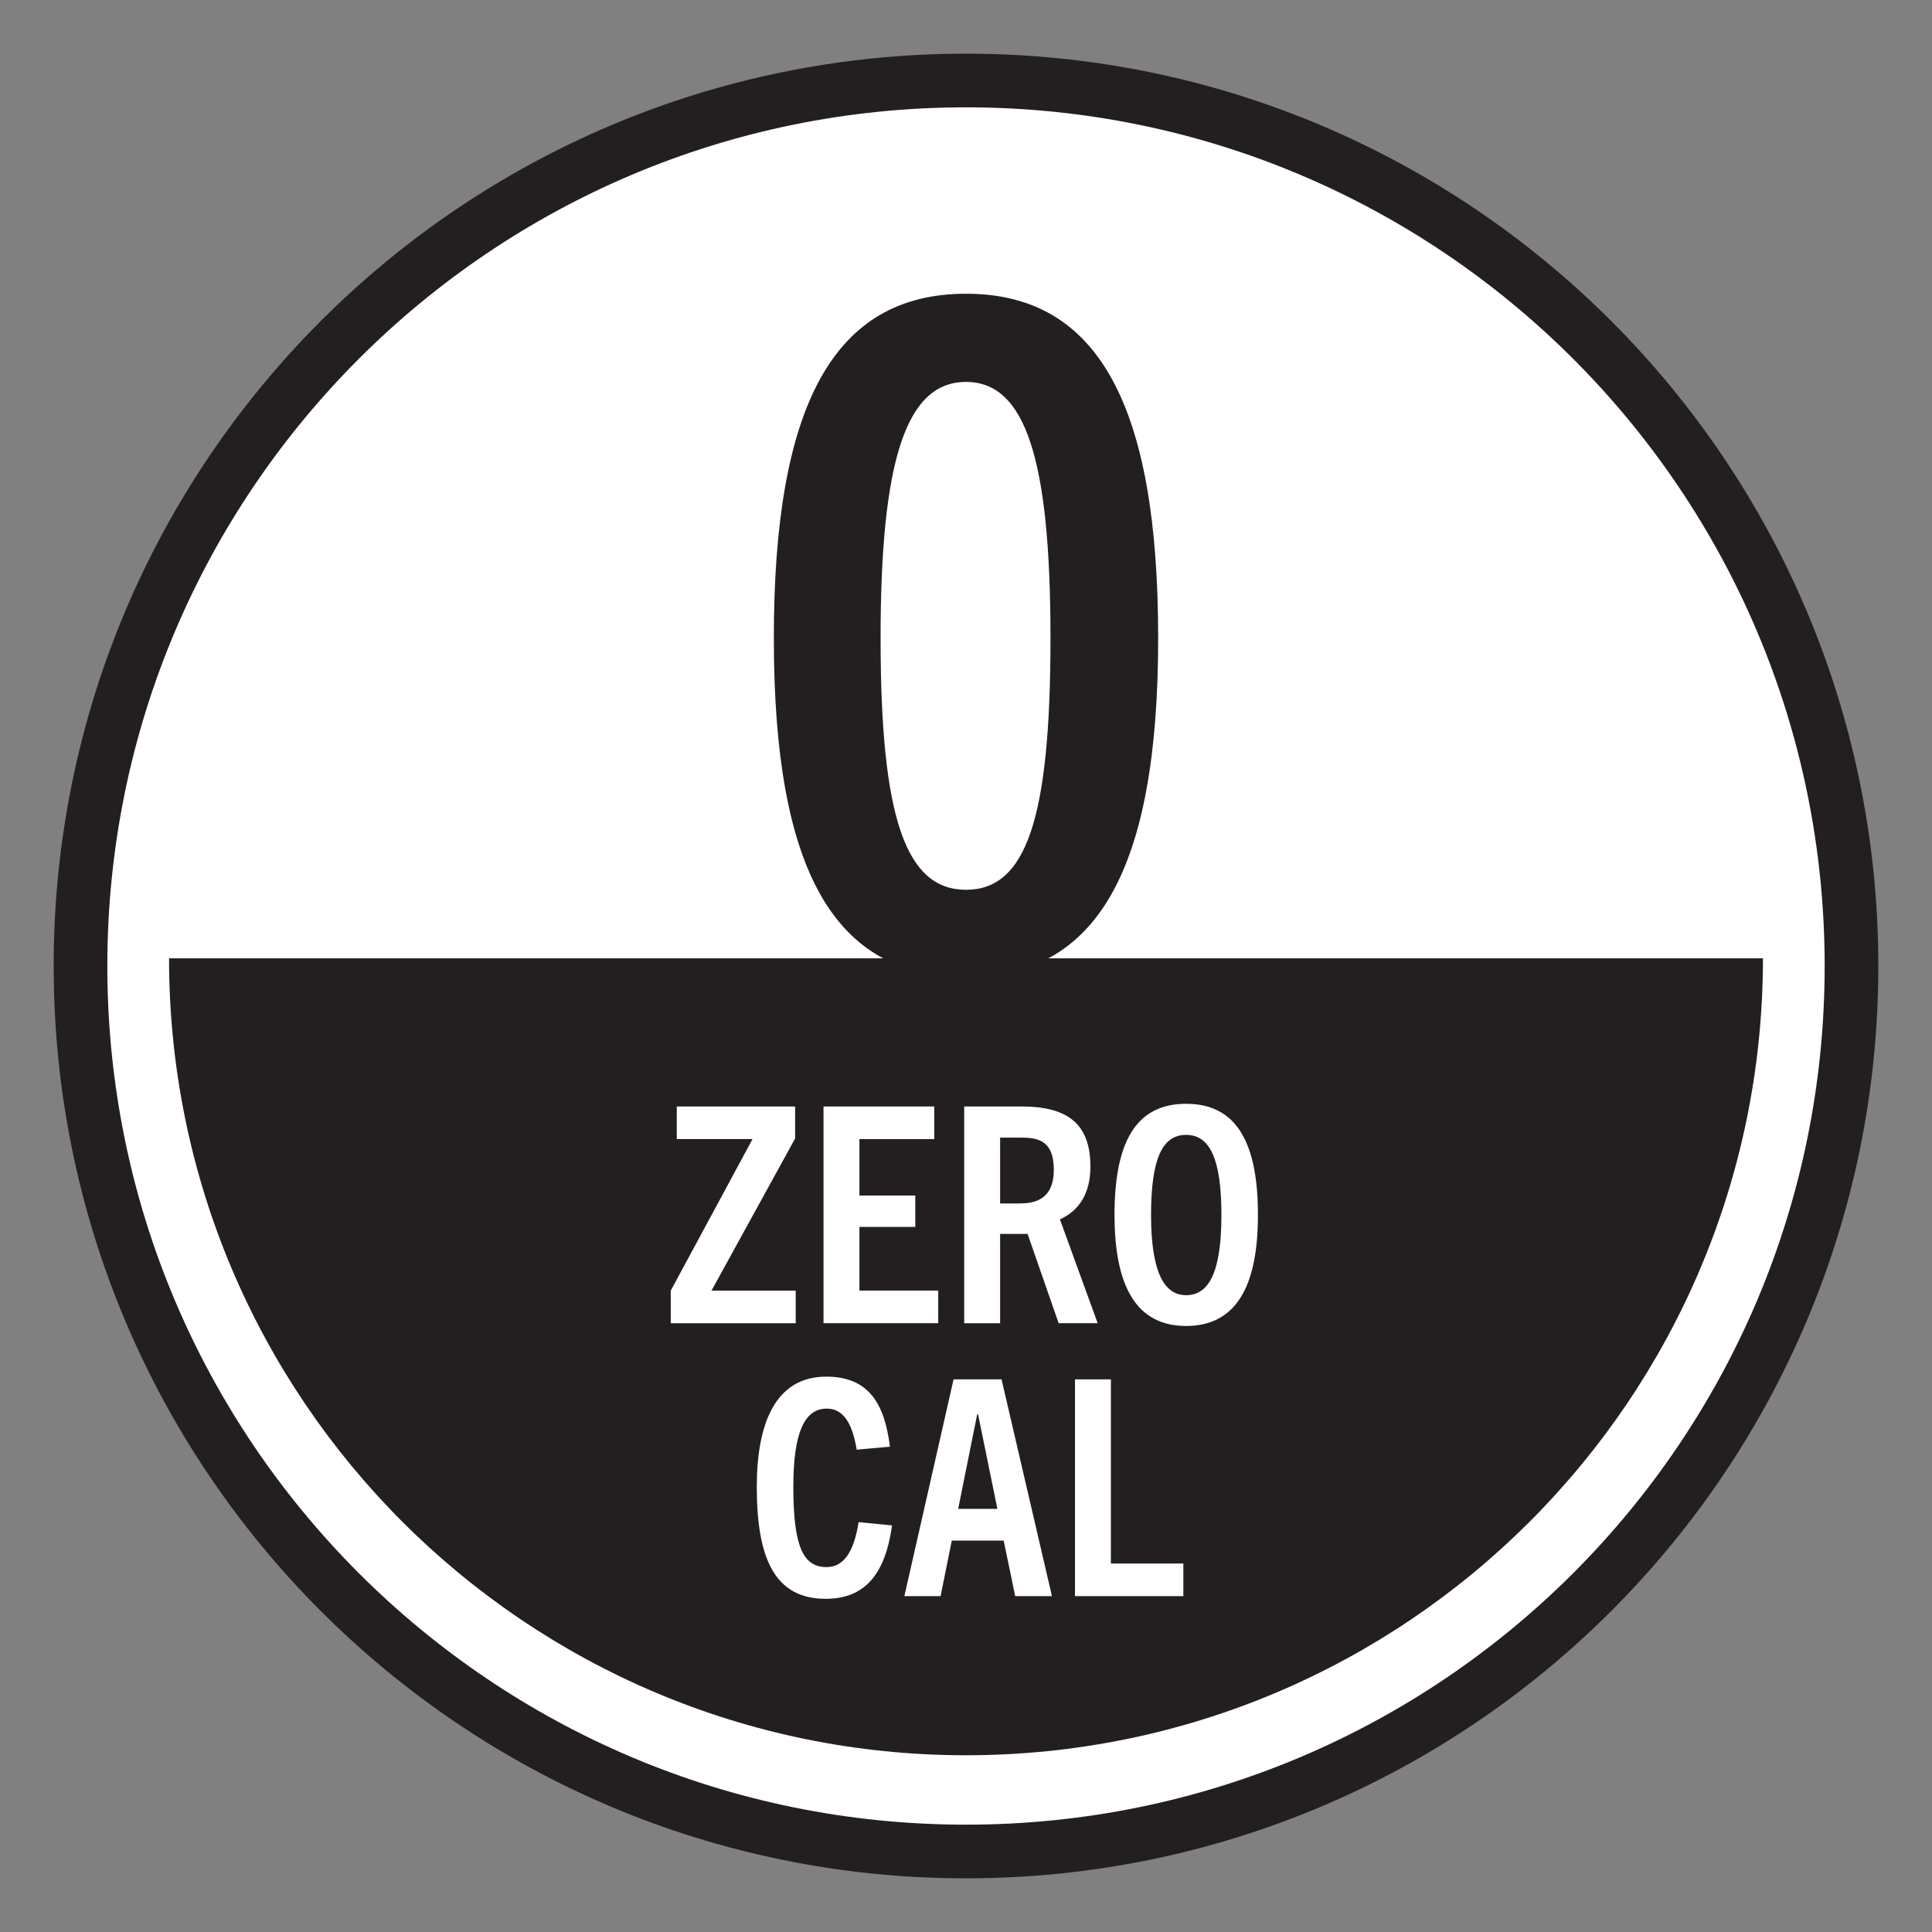
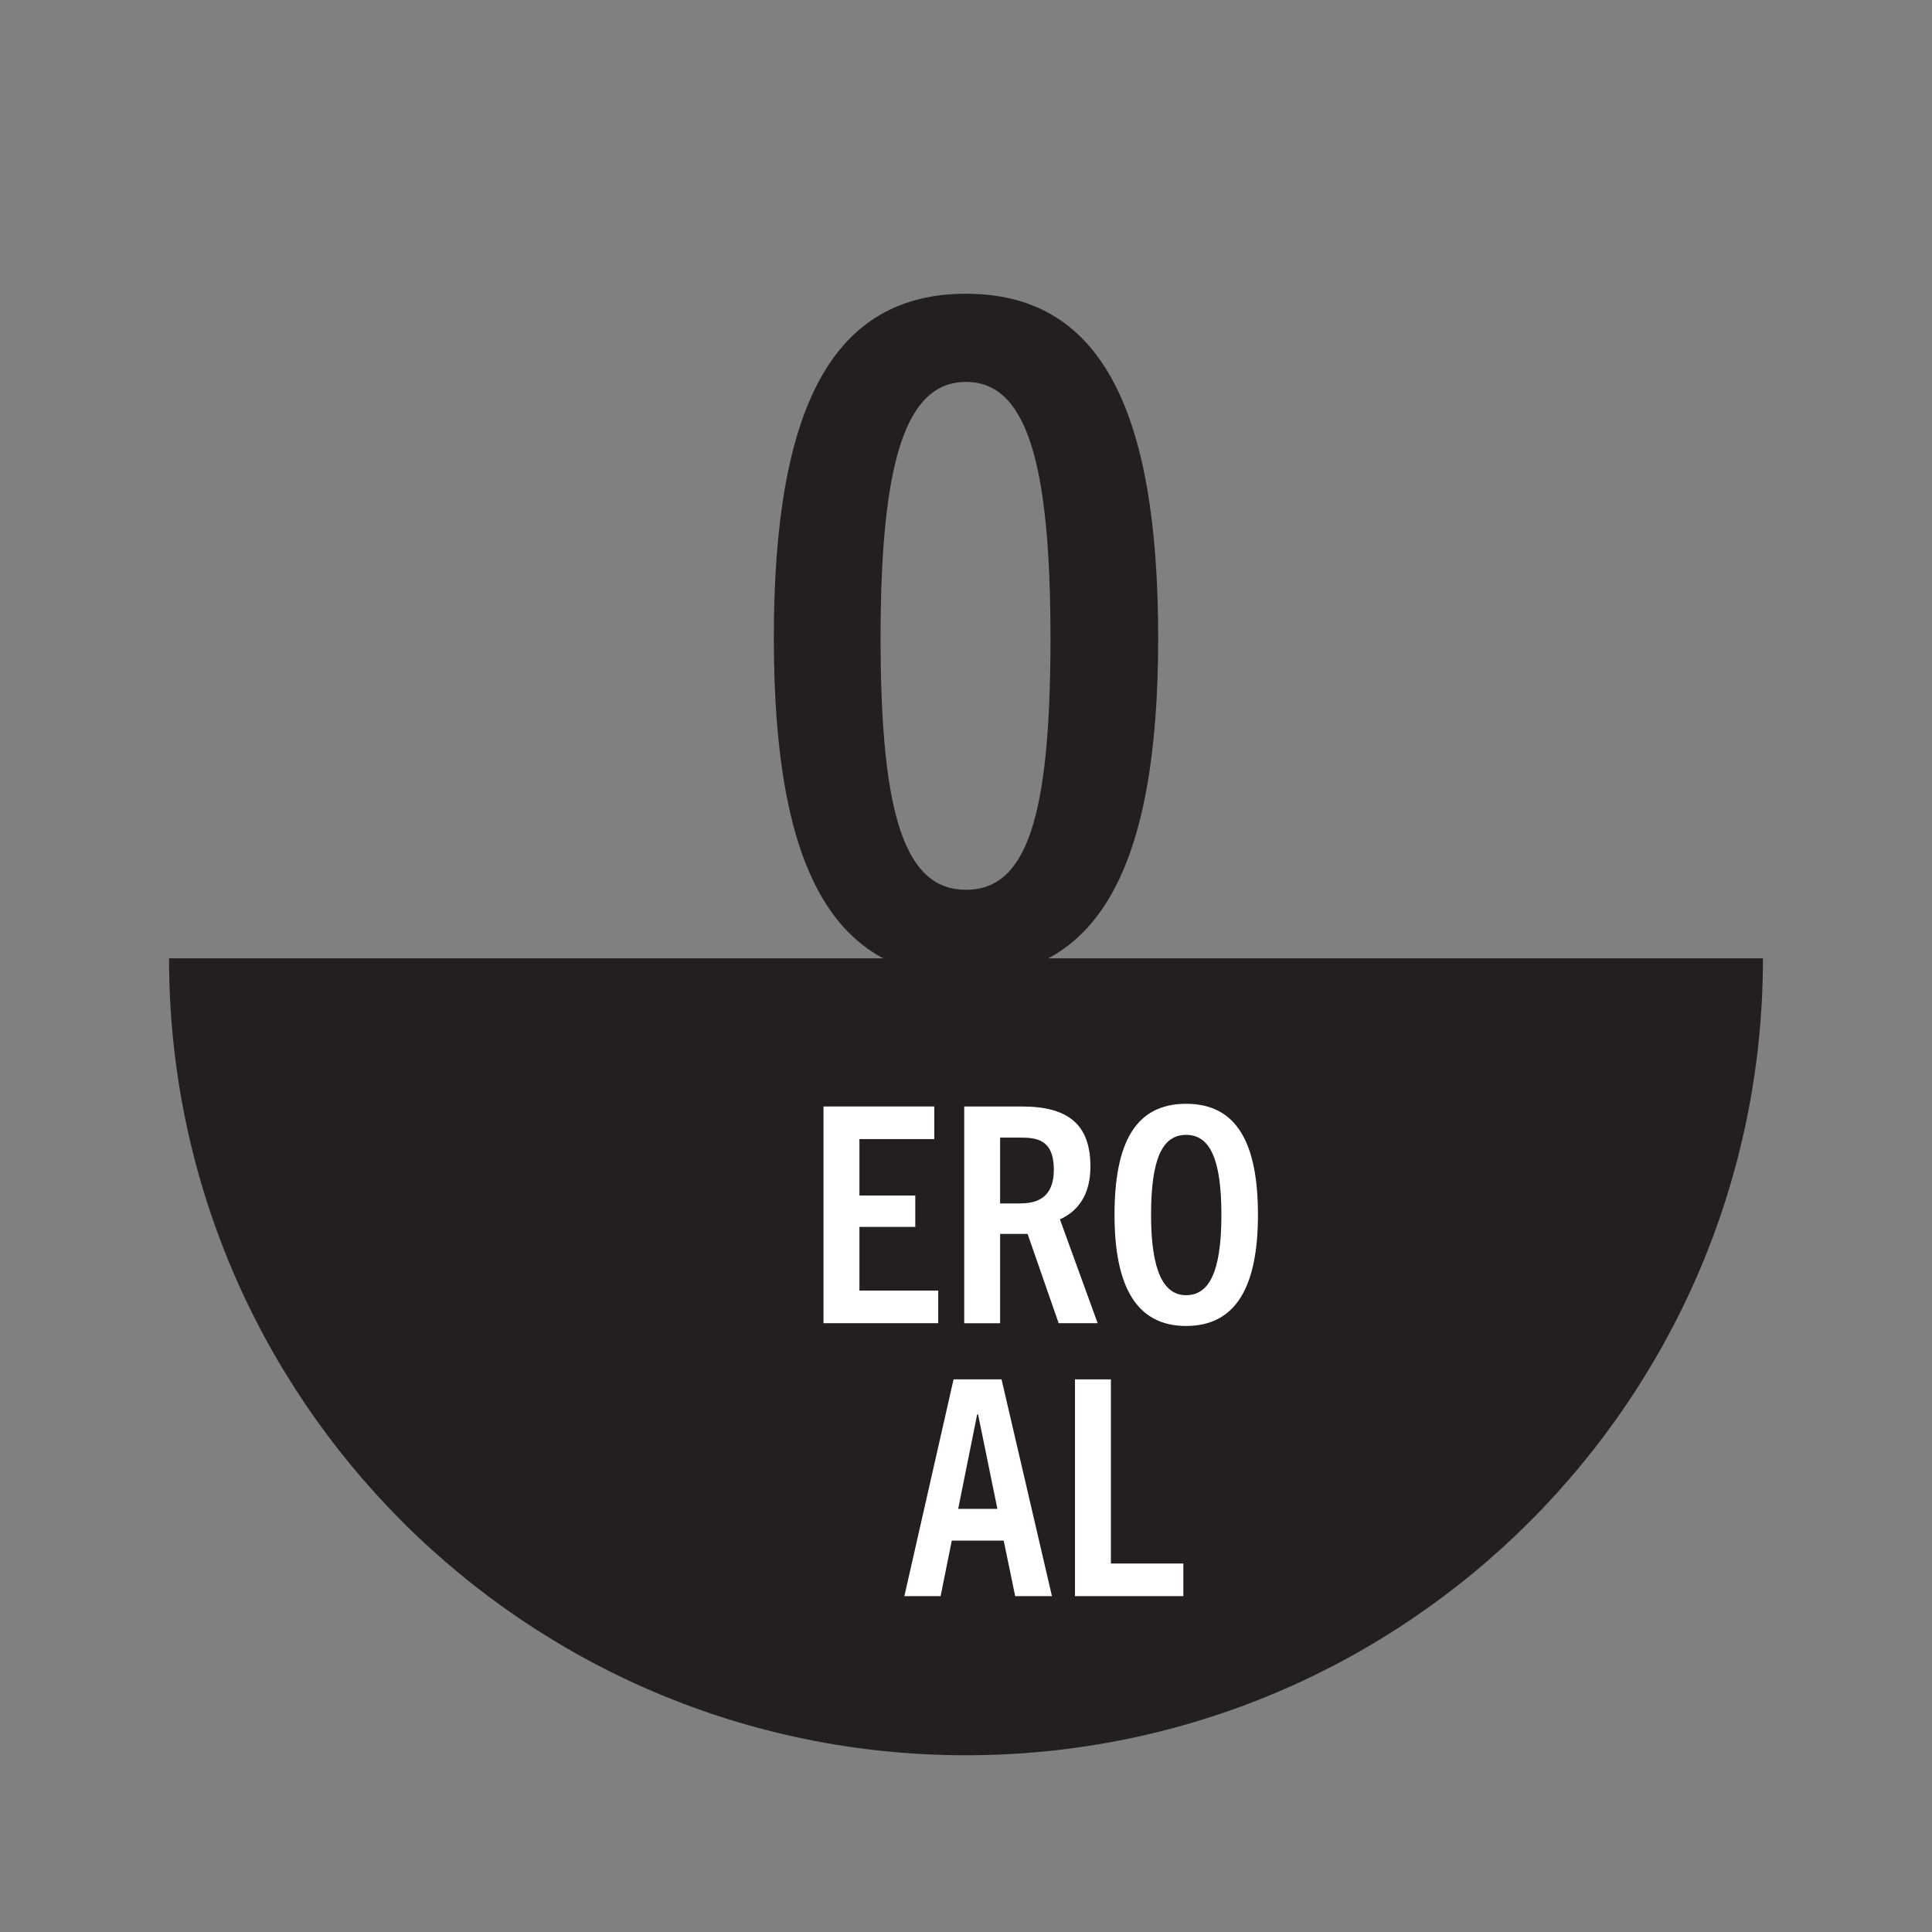
<svg xmlns="http://www.w3.org/2000/svg" id="Layer_1" data-name="Layer 1" viewBox="0 0 432 432">
  <rect x="0" y="0" width="432" height="432" fill="#808080" stroke="none" />
  <defs>
    <style>
      .cls-1, .cls-2 {
        fill: #fff;
      }

      .cls-3 {
        fill: #231f20;
      }

      .cls-2 {
        stroke: #231f20;
        stroke-width: 12px;
      }
    </style>
  </defs>
-   <path class="cls-2" d="m414,216c0,109.36-88.64,198-198,198S18,325.35,18,216,106.65,18,216,18s198,88.65,198,198Z" />
  <path class="cls-3" d="m394.2,214.28c0,98.42-79.79,178.2-178.21,178.2S37.8,312.7,37.8,214.28h356.4Z" />
  <path class="cls-3" d="m173.03,142.7c0-51.9,13.29-77.02,42.97-77.02s42.97,25.12,42.97,77.02-13.7,75.77-42.97,75.77-42.97-23.46-42.97-75.77Zm61.86,0c0-40.07-5.6-57.3-18.89-57.3s-19.1,17.23-19.1,57.3,5.6,56.26,19.1,56.26,18.89-15.99,18.89-56.26Z" />
  <g>
-     <path class="cls-1" d="m149.98,295.88v-7.29l18.29-33.89h-16.94v-7.29h26.46v7.16l-18.7,34.02h18.83v7.29h-27.95Z" />
    <path class="cls-1" d="m184.14,295.88v-48.47h24.77v7.29h-16.74v12.62h12.49v7.02h-12.49v14.24h17.62v7.29h-25.65Z" />
    <path class="cls-1" d="m236.72,295.88l-6.95-19.98h-6.14v19.98h-8.03v-48.47h12.83c10.4,0,15.39,3.98,15.39,13.43,0,6.14-2.63,9.92-6.82,11.81l8.44,23.22h-8.71Zm-8.51-26.8c3.65,0,7.43-1.28,7.43-7.49,0-6.82-3.85-7.22-7.49-7.22h-4.52v14.72h4.59Z" />
    <path class="cls-1" d="m249.21,271.65c0-16.07,4.66-24.84,16-24.84s16.07,8.78,16.07,24.84-4.93,24.84-16.07,24.84-16-8.91-16-24.84Zm23.9,0c0-12.62-2.63-17.89-7.9-17.89s-7.83,5.27-7.83,17.89,2.84,17.96,7.83,17.96,7.9-4.86,7.9-17.96Z" />
-     <path class="cls-1" d="m199.46,341.1c-1.49,10.8-6.01,16.4-14.85,16.4-11.61,0-15.39-9.45-15.39-25.04,0-13.97,4.05-24.64,15.53-24.64,9.32,0,13.03,5.81,14.24,15.66l-7.43.67c-1.01-6.14-3.11-9.18-6.68-9.18-4.93,0-7.49,5.2-7.49,17.48,0,13.43,2.23,17.96,7.43,17.96,3.85,0,6.14-3.44,7.16-10.06l7.49.74Z" />
    <path class="cls-1" d="m227,356.9l-2.57-12.42h-11.61l-2.5,12.42h-8.1l11-48.47h10.73l11.27,48.47h-8.24Zm-12.76-19.51h8.78l-4.32-21.13h-.2l-4.25,21.13Z" />
    <path class="cls-1" d="m240.37,356.9v-48.47h8.03v41.18h16.2v7.29h-24.23Z" />
  </g>
</svg>